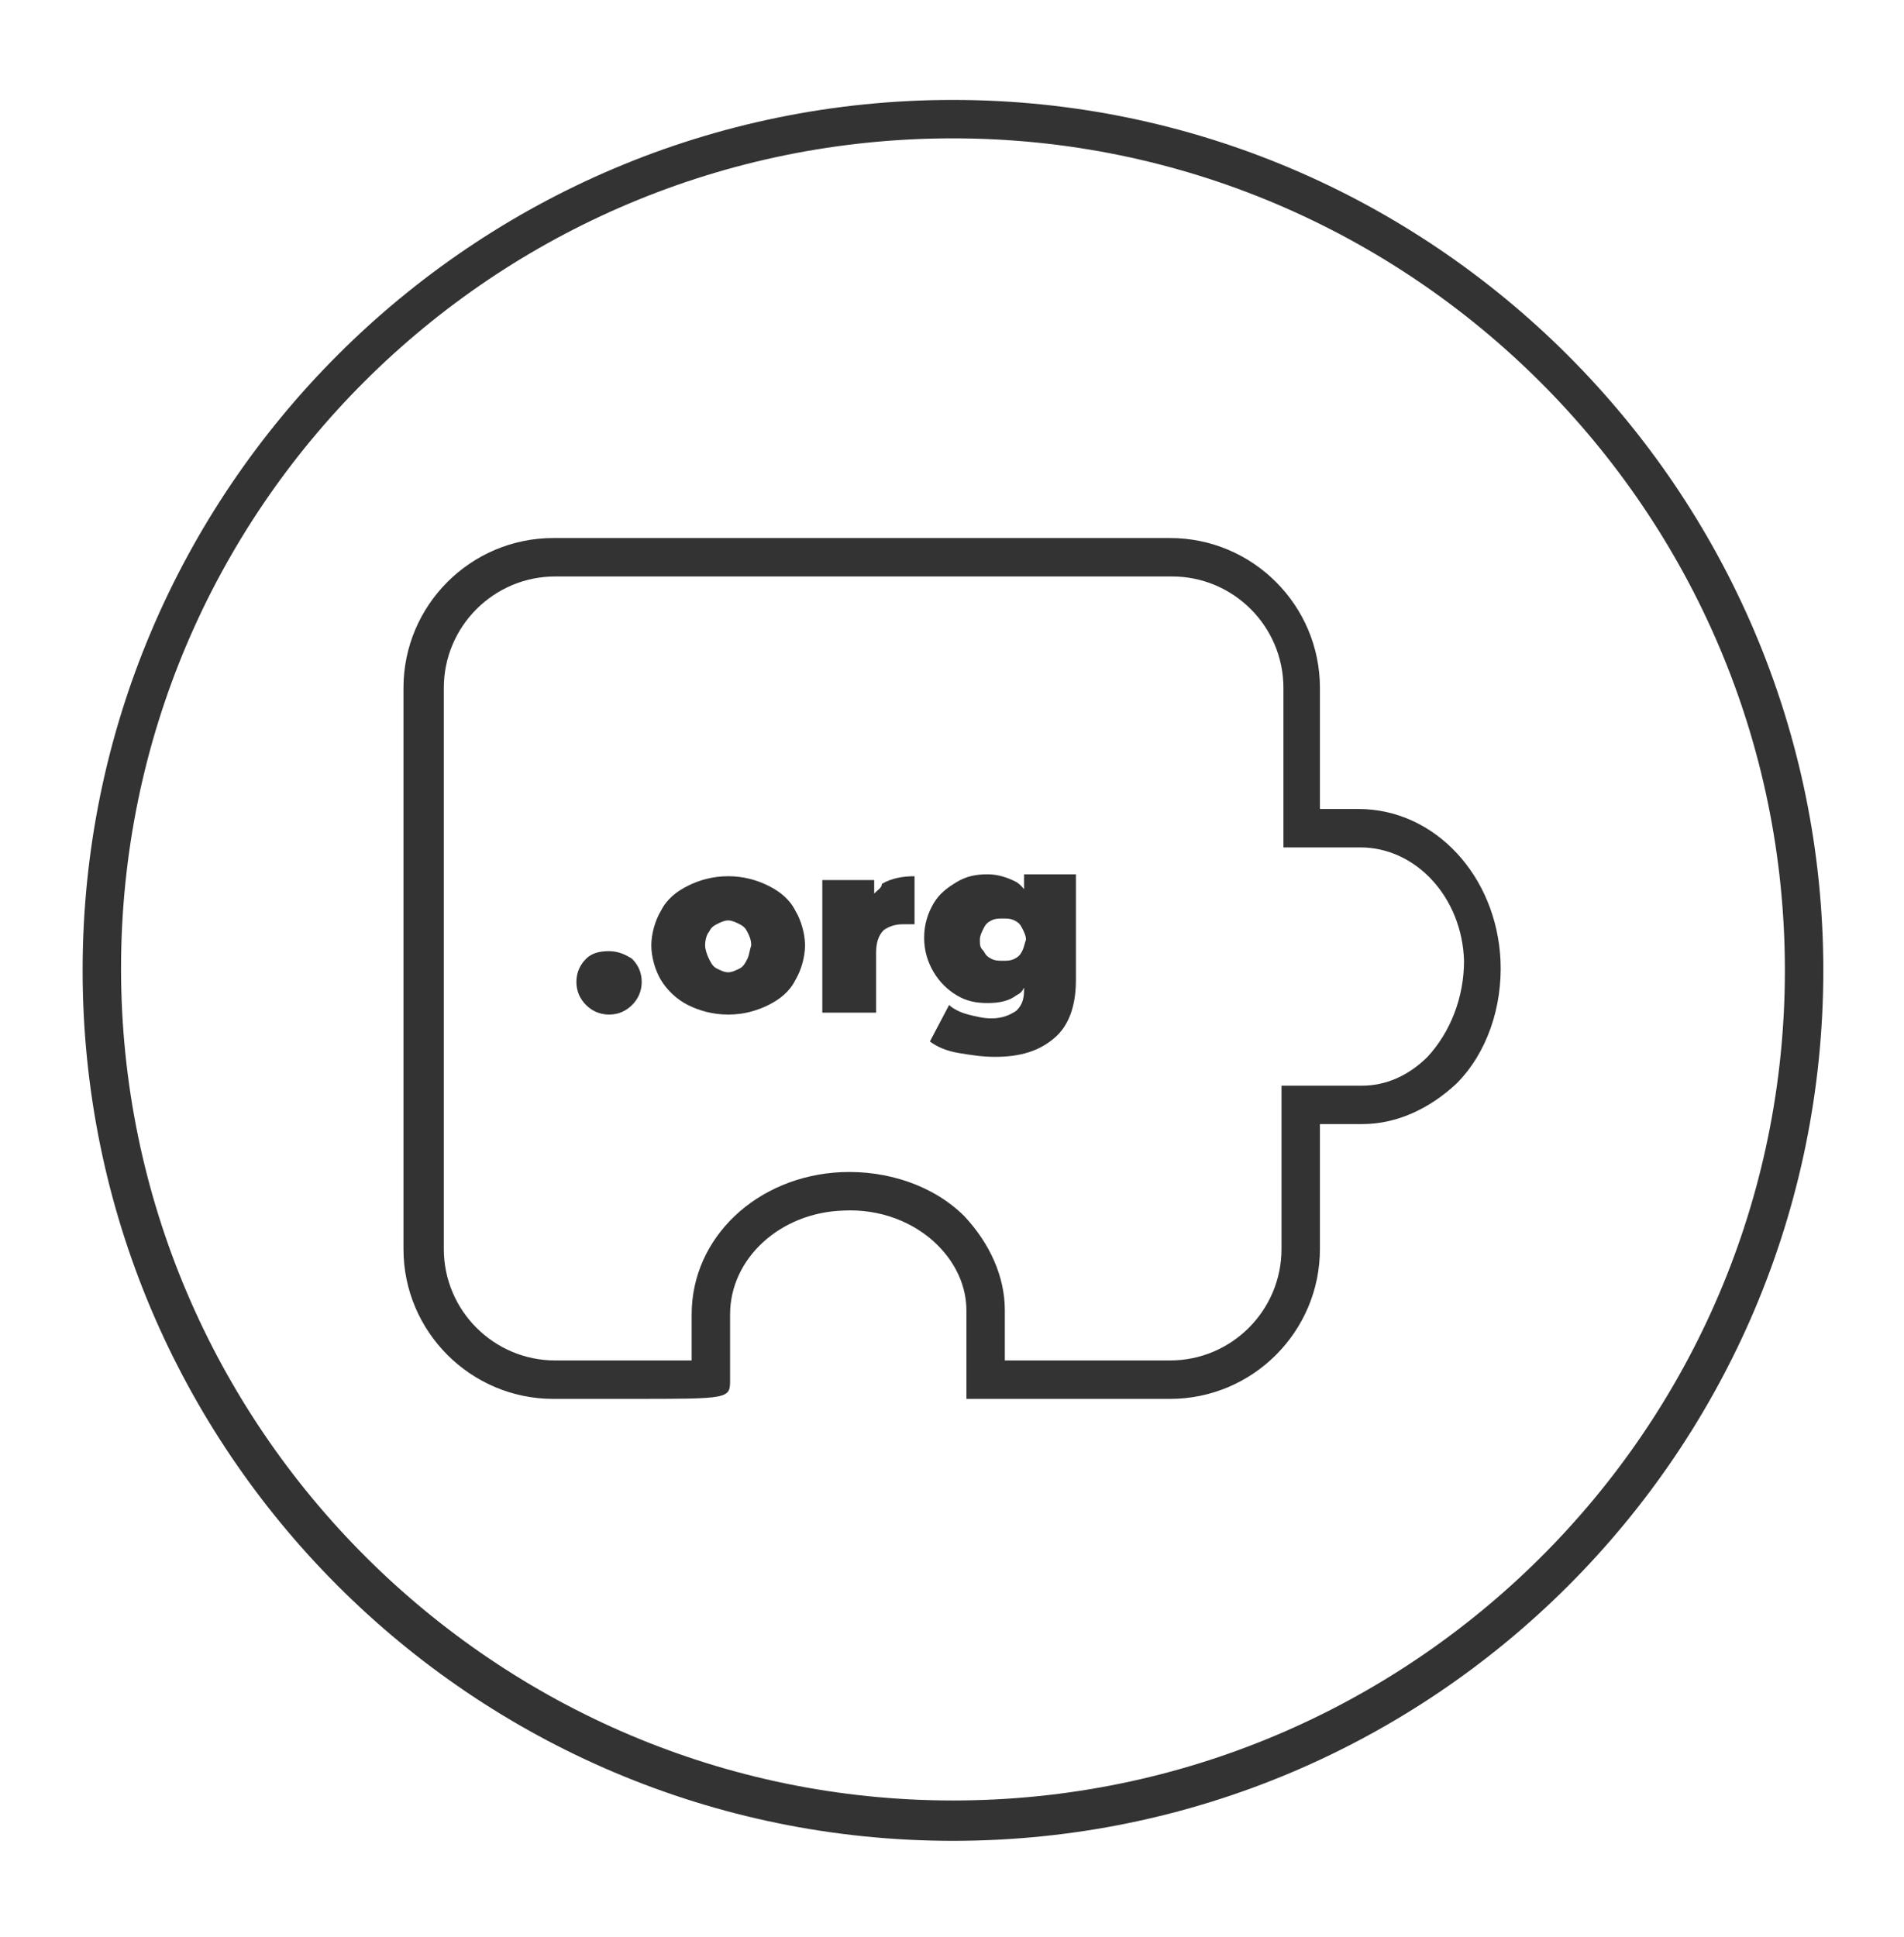
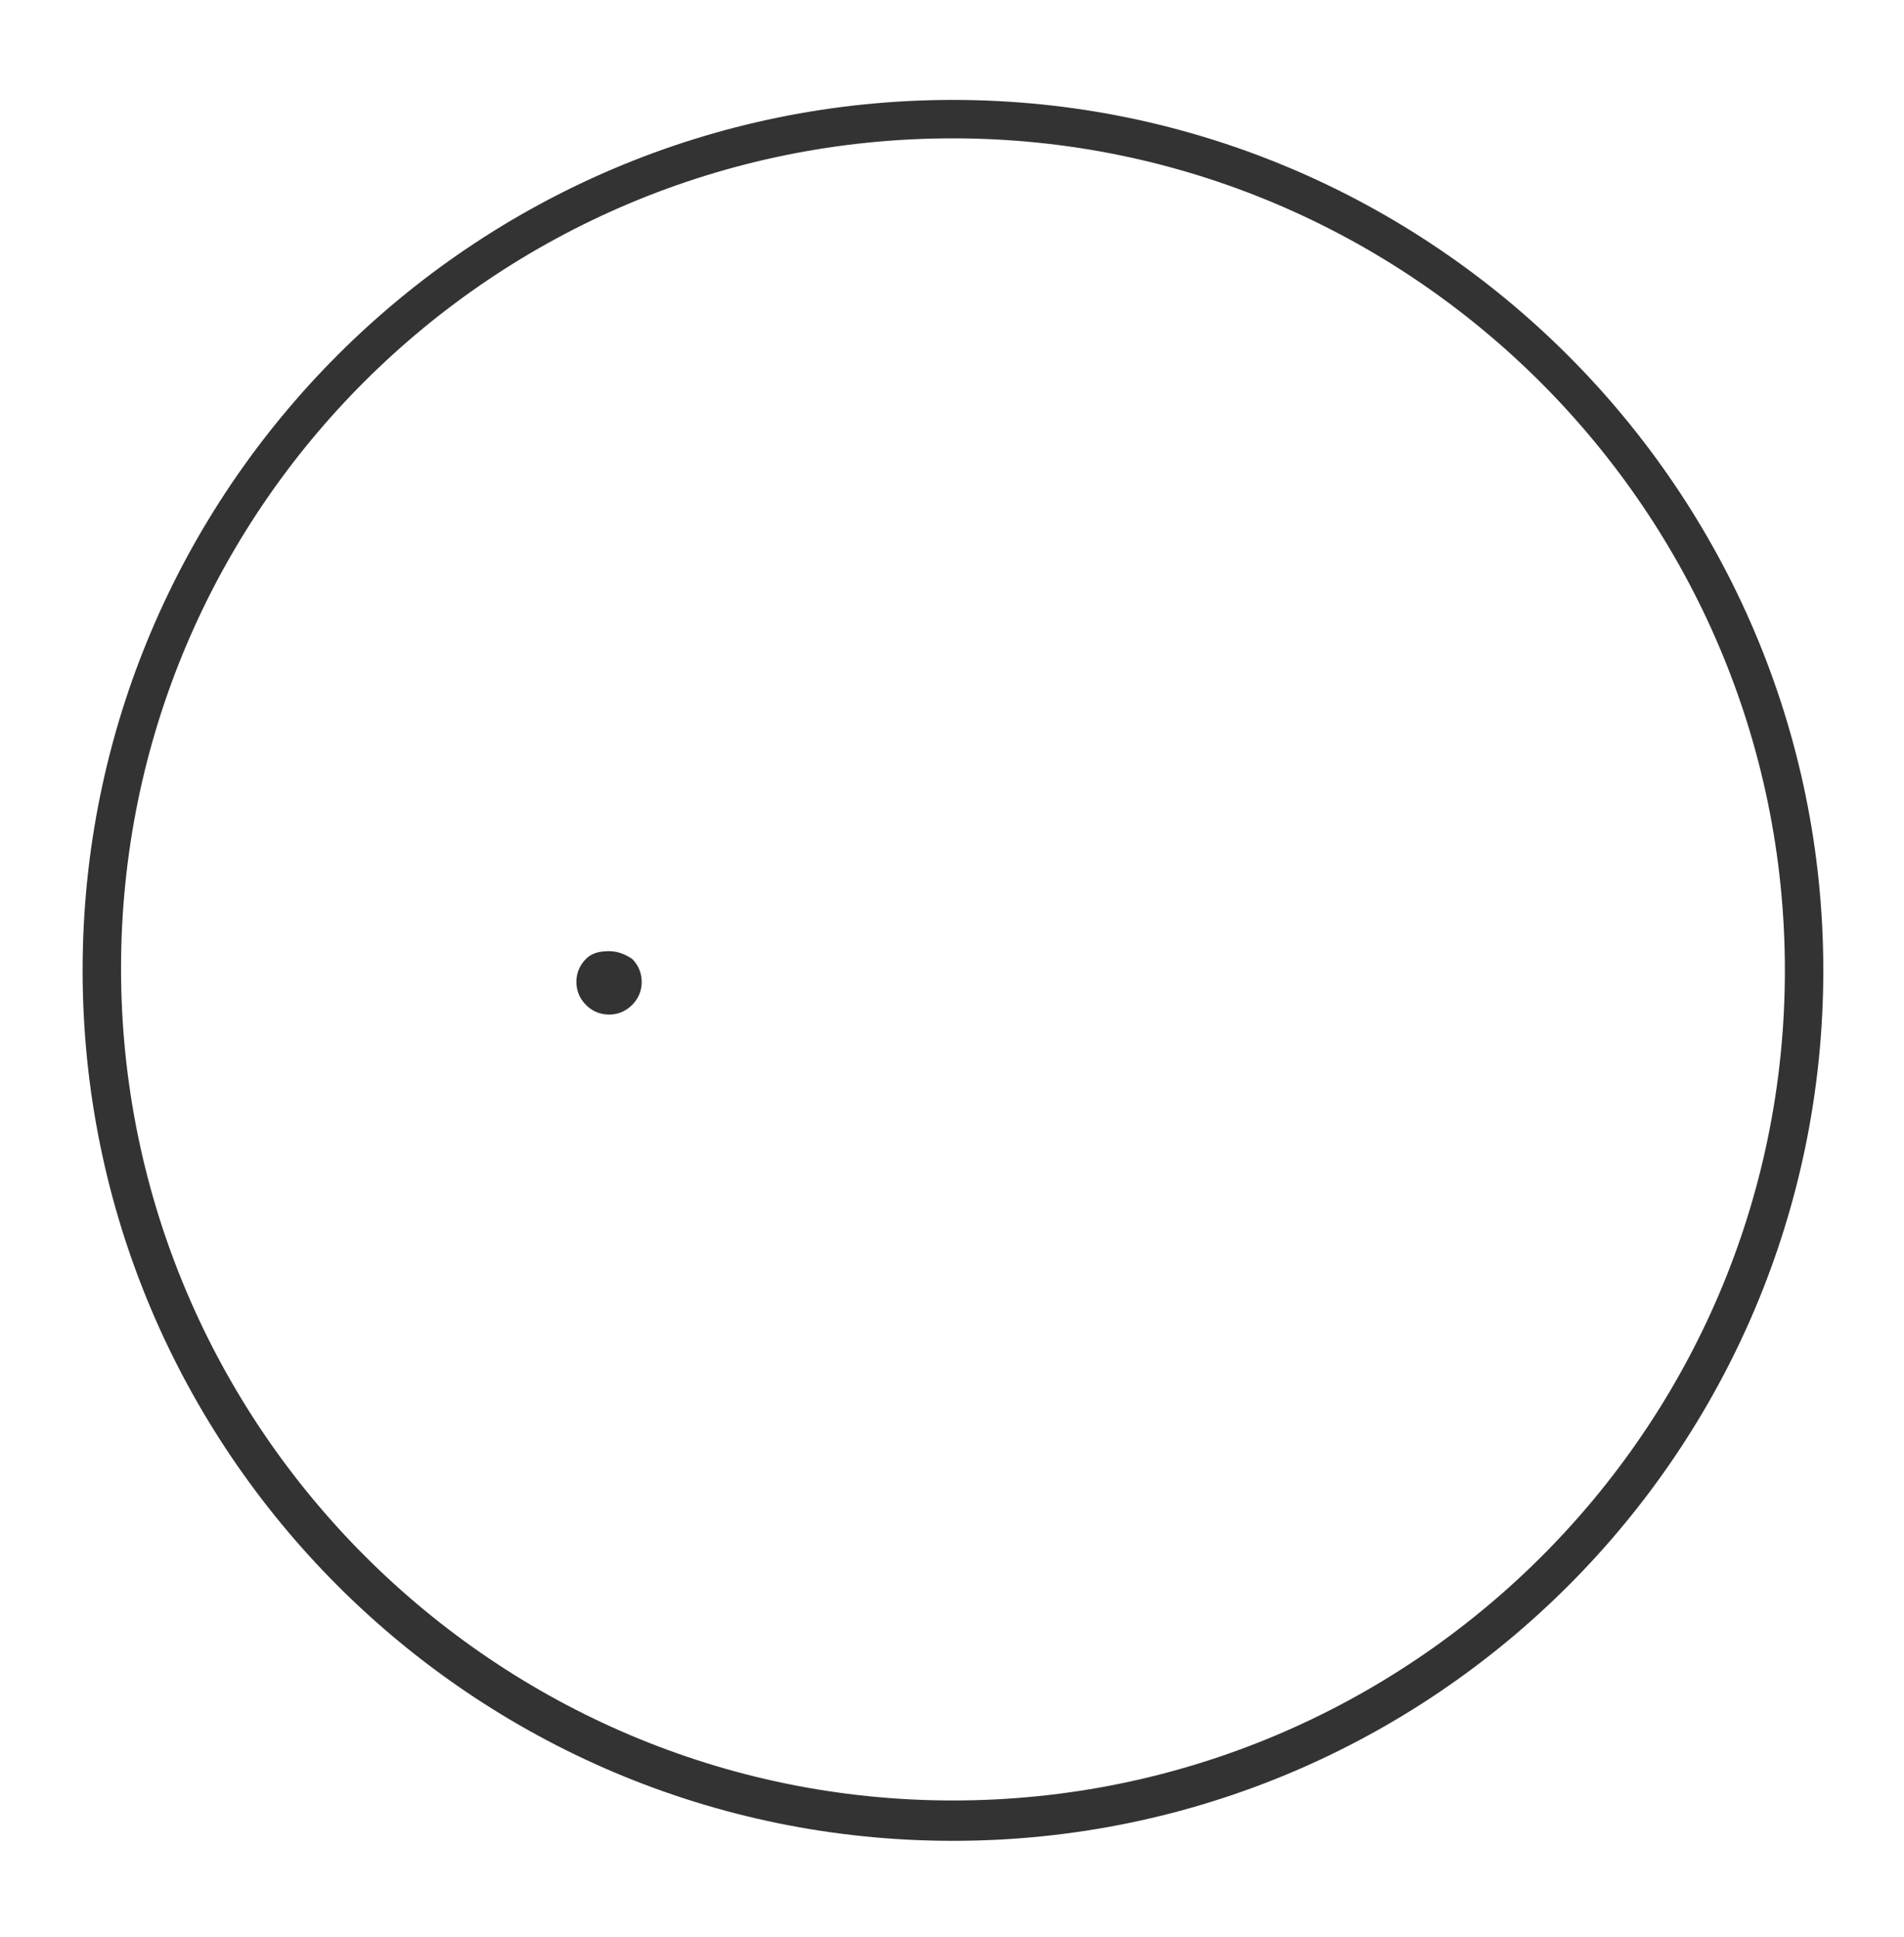
<svg xmlns="http://www.w3.org/2000/svg" version="1.1" id="Layer_1" x="0px" y="0px" viewBox="0 0 99.1 100.8" style="enable-background:new 0 0 99.1 100.8;" xml:space="preserve">
  <style type="text/css">
	.st0{fill:#333333;}
</style>
  <g>
    <path class="st0" d="M49.6,5.2c-25,0-45.3,20.3-45.3,45.3s20.3,45.3,45.3,45.3c25,0,45.3-20.3,45.3-45.3S74.5,5.2,49.6,5.2z    M49.6,93.7c-23.8,0-43.3-19.4-43.3-43.3S25.7,7.2,49.6,7.2c23.8,0,43.3,19.4,43.3,43.3S73.4,93.7,49.6,93.7z" />
    <path class="st0" d="M31.7,49.5c-0.5,0-0.9,0.1-1.2,0.4c-0.3,0.3-0.5,0.7-0.5,1.2c0,0.5,0.2,0.9,0.5,1.2c0.3,0.3,0.7,0.5,1.2,0.5   c0.5,0,0.9-0.2,1.2-0.5c0.3-0.3,0.5-0.7,0.5-1.2c0-0.5-0.2-0.9-0.5-1.2C32.6,49.7,32.2,49.5,31.7,49.5z" />
-     <path class="st0" d="M40,46.1c-0.6-0.3-1.3-0.5-2.1-0.5c-0.8,0-1.5,0.2-2.1,0.5c-0.6,0.3-1.1,0.7-1.4,1.3c-0.3,0.5-0.5,1.2-0.5,1.8   s0.2,1.3,0.5,1.8c0.3,0.5,0.8,1,1.4,1.3c0.6,0.3,1.3,0.5,2.1,0.5c0.8,0,1.5-0.2,2.1-0.5c0.6-0.3,1.1-0.7,1.4-1.3   c0.3-0.5,0.5-1.2,0.5-1.8s-0.2-1.3-0.5-1.8C41.1,46.8,40.6,46.4,40,46.1z M38.9,49.9c-0.1,0.2-0.2,0.4-0.4,0.5   c-0.2,0.1-0.4,0.2-0.6,0.2s-0.4-0.1-0.6-0.2c-0.2-0.1-0.3-0.3-0.4-0.5c-0.1-0.2-0.2-0.5-0.2-0.7c0-0.3,0.1-0.6,0.2-0.7   c0.1-0.2,0.2-0.3,0.4-0.4c0.2-0.1,0.4-0.2,0.6-0.2s0.4,0.1,0.6,0.2c0.2,0.1,0.3,0.2,0.4,0.4c0.1,0.2,0.2,0.4,0.2,0.7   C39,49.5,39,49.7,38.9,49.9z" />
-     <path class="st0" d="M45.5,46.5v-0.7h-2.7v6.9h2.8v-3.1c0-0.5,0.1-0.9,0.4-1.2c0.3-0.2,0.6-0.3,1-0.3c0.1,0,0.2,0,0.3,0   c0.1,0,0.2,0,0.3,0v-2.5c-0.6,0-1.2,0.1-1.7,0.4C45.9,46.2,45.7,46.3,45.5,46.5z" />
-     <path class="st0" d="M53.5,46.5c-0.2-0.2-0.3-0.4-0.6-0.6c-0.4-0.2-0.9-0.4-1.5-0.4c-0.6,0-1.1,0.1-1.6,0.4   c-0.5,0.3-0.9,0.6-1.2,1.1c-0.3,0.5-0.5,1.1-0.5,1.8c0,0.7,0.2,1.3,0.5,1.8c0.3,0.5,0.7,0.9,1.2,1.2c0.5,0.3,1,0.4,1.6,0.4   c0.6,0,1.1-0.1,1.5-0.4c0.2-0.1,0.3-0.2,0.4-0.4v0.1c0,0.5-0.1,0.8-0.4,1.1c-0.3,0.2-0.7,0.4-1.3,0.4c-0.4,0-0.8-0.1-1.2-0.2   c-0.4-0.1-0.8-0.3-1-0.5l-1,1.9c0.4,0.3,0.9,0.5,1.5,0.6c0.6,0.1,1.2,0.2,1.9,0.2c1.3,0,2.3-0.3,3.1-1c0.7-0.6,1.1-1.6,1.1-3v-5.5   h-2.7V46.5z M53.2,49.5c-0.1,0.2-0.2,0.3-0.4,0.4C52.6,50,52.4,50,52.2,50c-0.2,0-0.4,0-0.6-0.1c-0.2-0.1-0.3-0.2-0.4-0.4   C51,49.3,51,49.2,51,48.9c0-0.2,0.1-0.4,0.2-0.6c0.1-0.2,0.2-0.3,0.4-0.4c0.2-0.1,0.4-0.1,0.6-0.1c0.2,0,0.4,0,0.6,0.1   c0.2,0.1,0.3,0.2,0.4,0.4c0.1,0.2,0.2,0.4,0.2,0.6C53.3,49.2,53.3,49.3,53.2,49.5z" />
-     <path class="st0" d="M70.7,42.1h-2c0-2.5,0-6.3,0-6.3c0-4.3-3.5-7.8-7.8-7.8H28.8c-4.3,0-7.8,3.5-7.8,7.8V65c0,4.3,3.5,7.8,7.8,7.8   l4.1,0c5.1,0,5.1,0,5.1-1v-3.4c0-2.9,2.6-5.3,5.9-5.4c1.9-0.1,3.7,0.6,4.9,1.8c1,1,1.5,2.2,1.5,3.4v4.6h10.6c4.3,0,7.8-3.5,7.8-7.8   v-6.5h2.2c1.8,0,3.5-0.8,4.9-2.1c1.6-1.6,2.4-4,2.3-6.4C77.9,45.6,74.7,42.1,70.7,42.1z M74.3,55c-1,1-2.2,1.5-3.4,1.5h-4.2V65   c0,3.2-2.6,5.8-5.8,5.8h-8.6v-2.6c0-1.8-0.8-3.5-2.1-4.9c-1.6-1.6-4-2.4-6.4-2.3c-4.4,0.2-7.8,3.4-7.8,7.4v2.4c-1.6,0-4.8,0-7.1,0   c-3.2,0-5.8-2.6-5.8-5.8V35.8c0-3.2,2.6-5.8,5.8-5.8h32.1c3.2,0,5.8,2.6,5.8,5.8c0,0,0,5,0,7.3v1h4c2.9,0,5.3,2.6,5.4,5.9   C76.2,51.9,75.5,53.7,74.3,55z" />
  </g>
</svg>